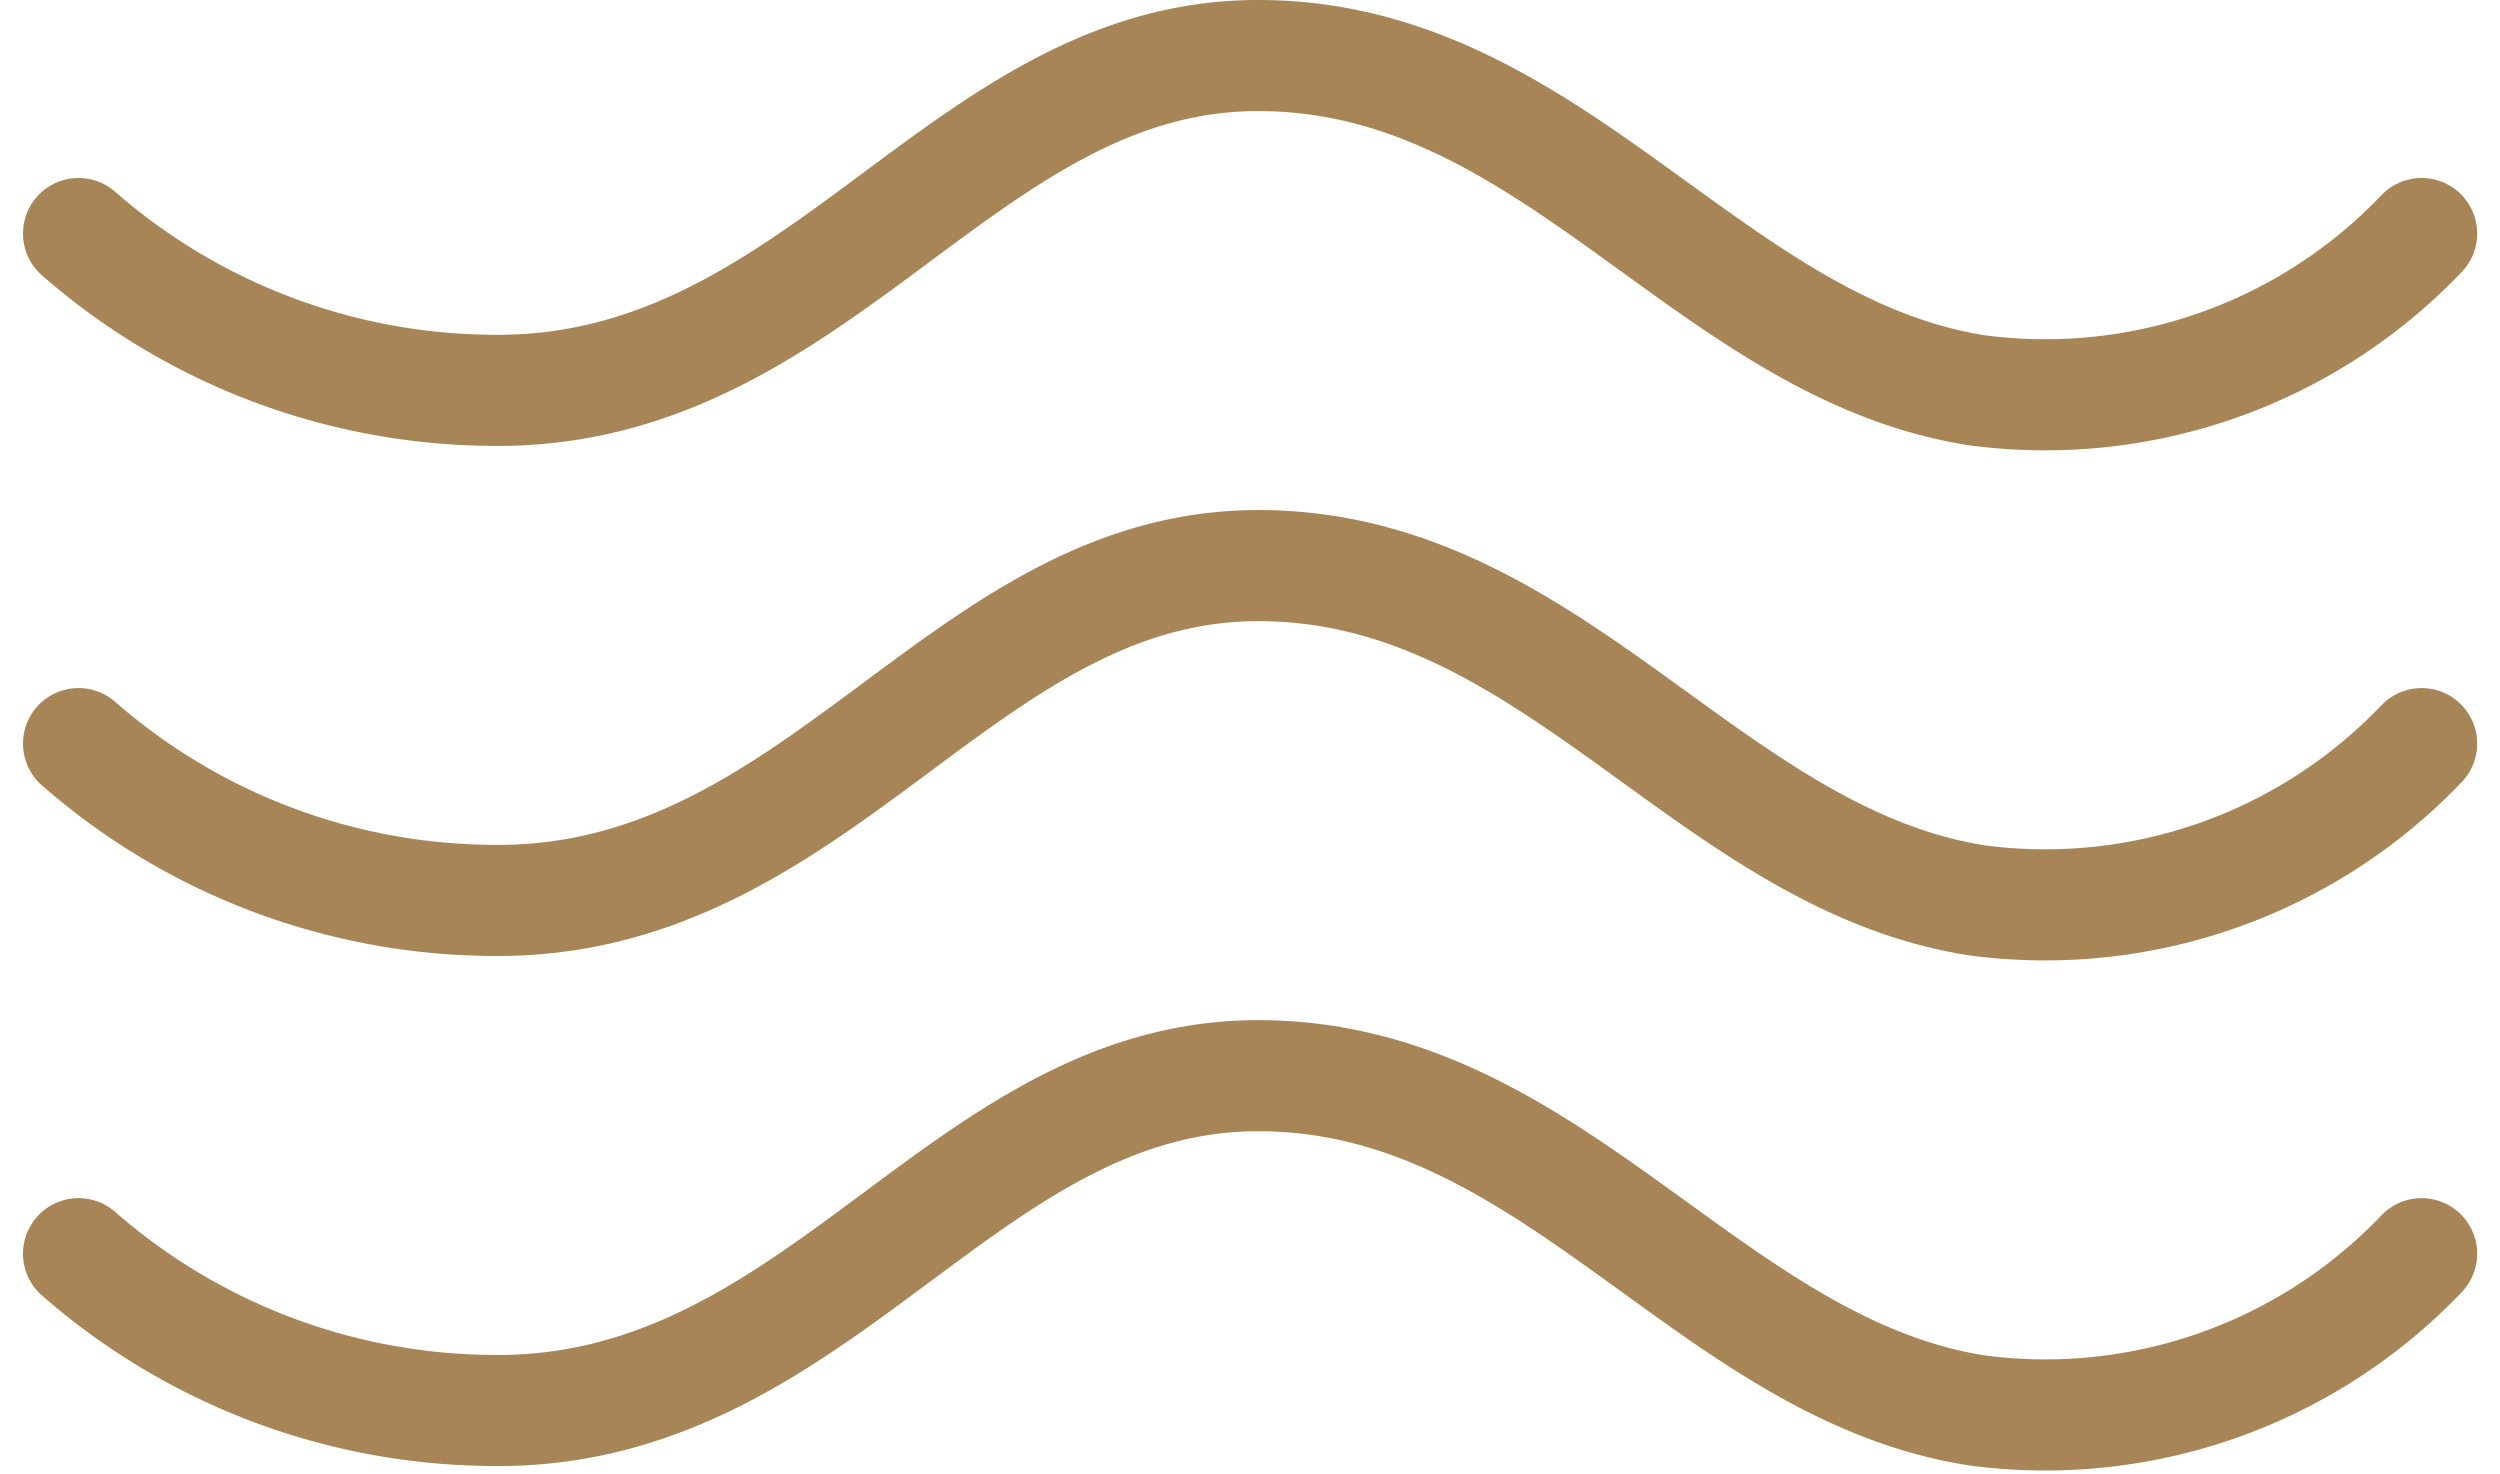
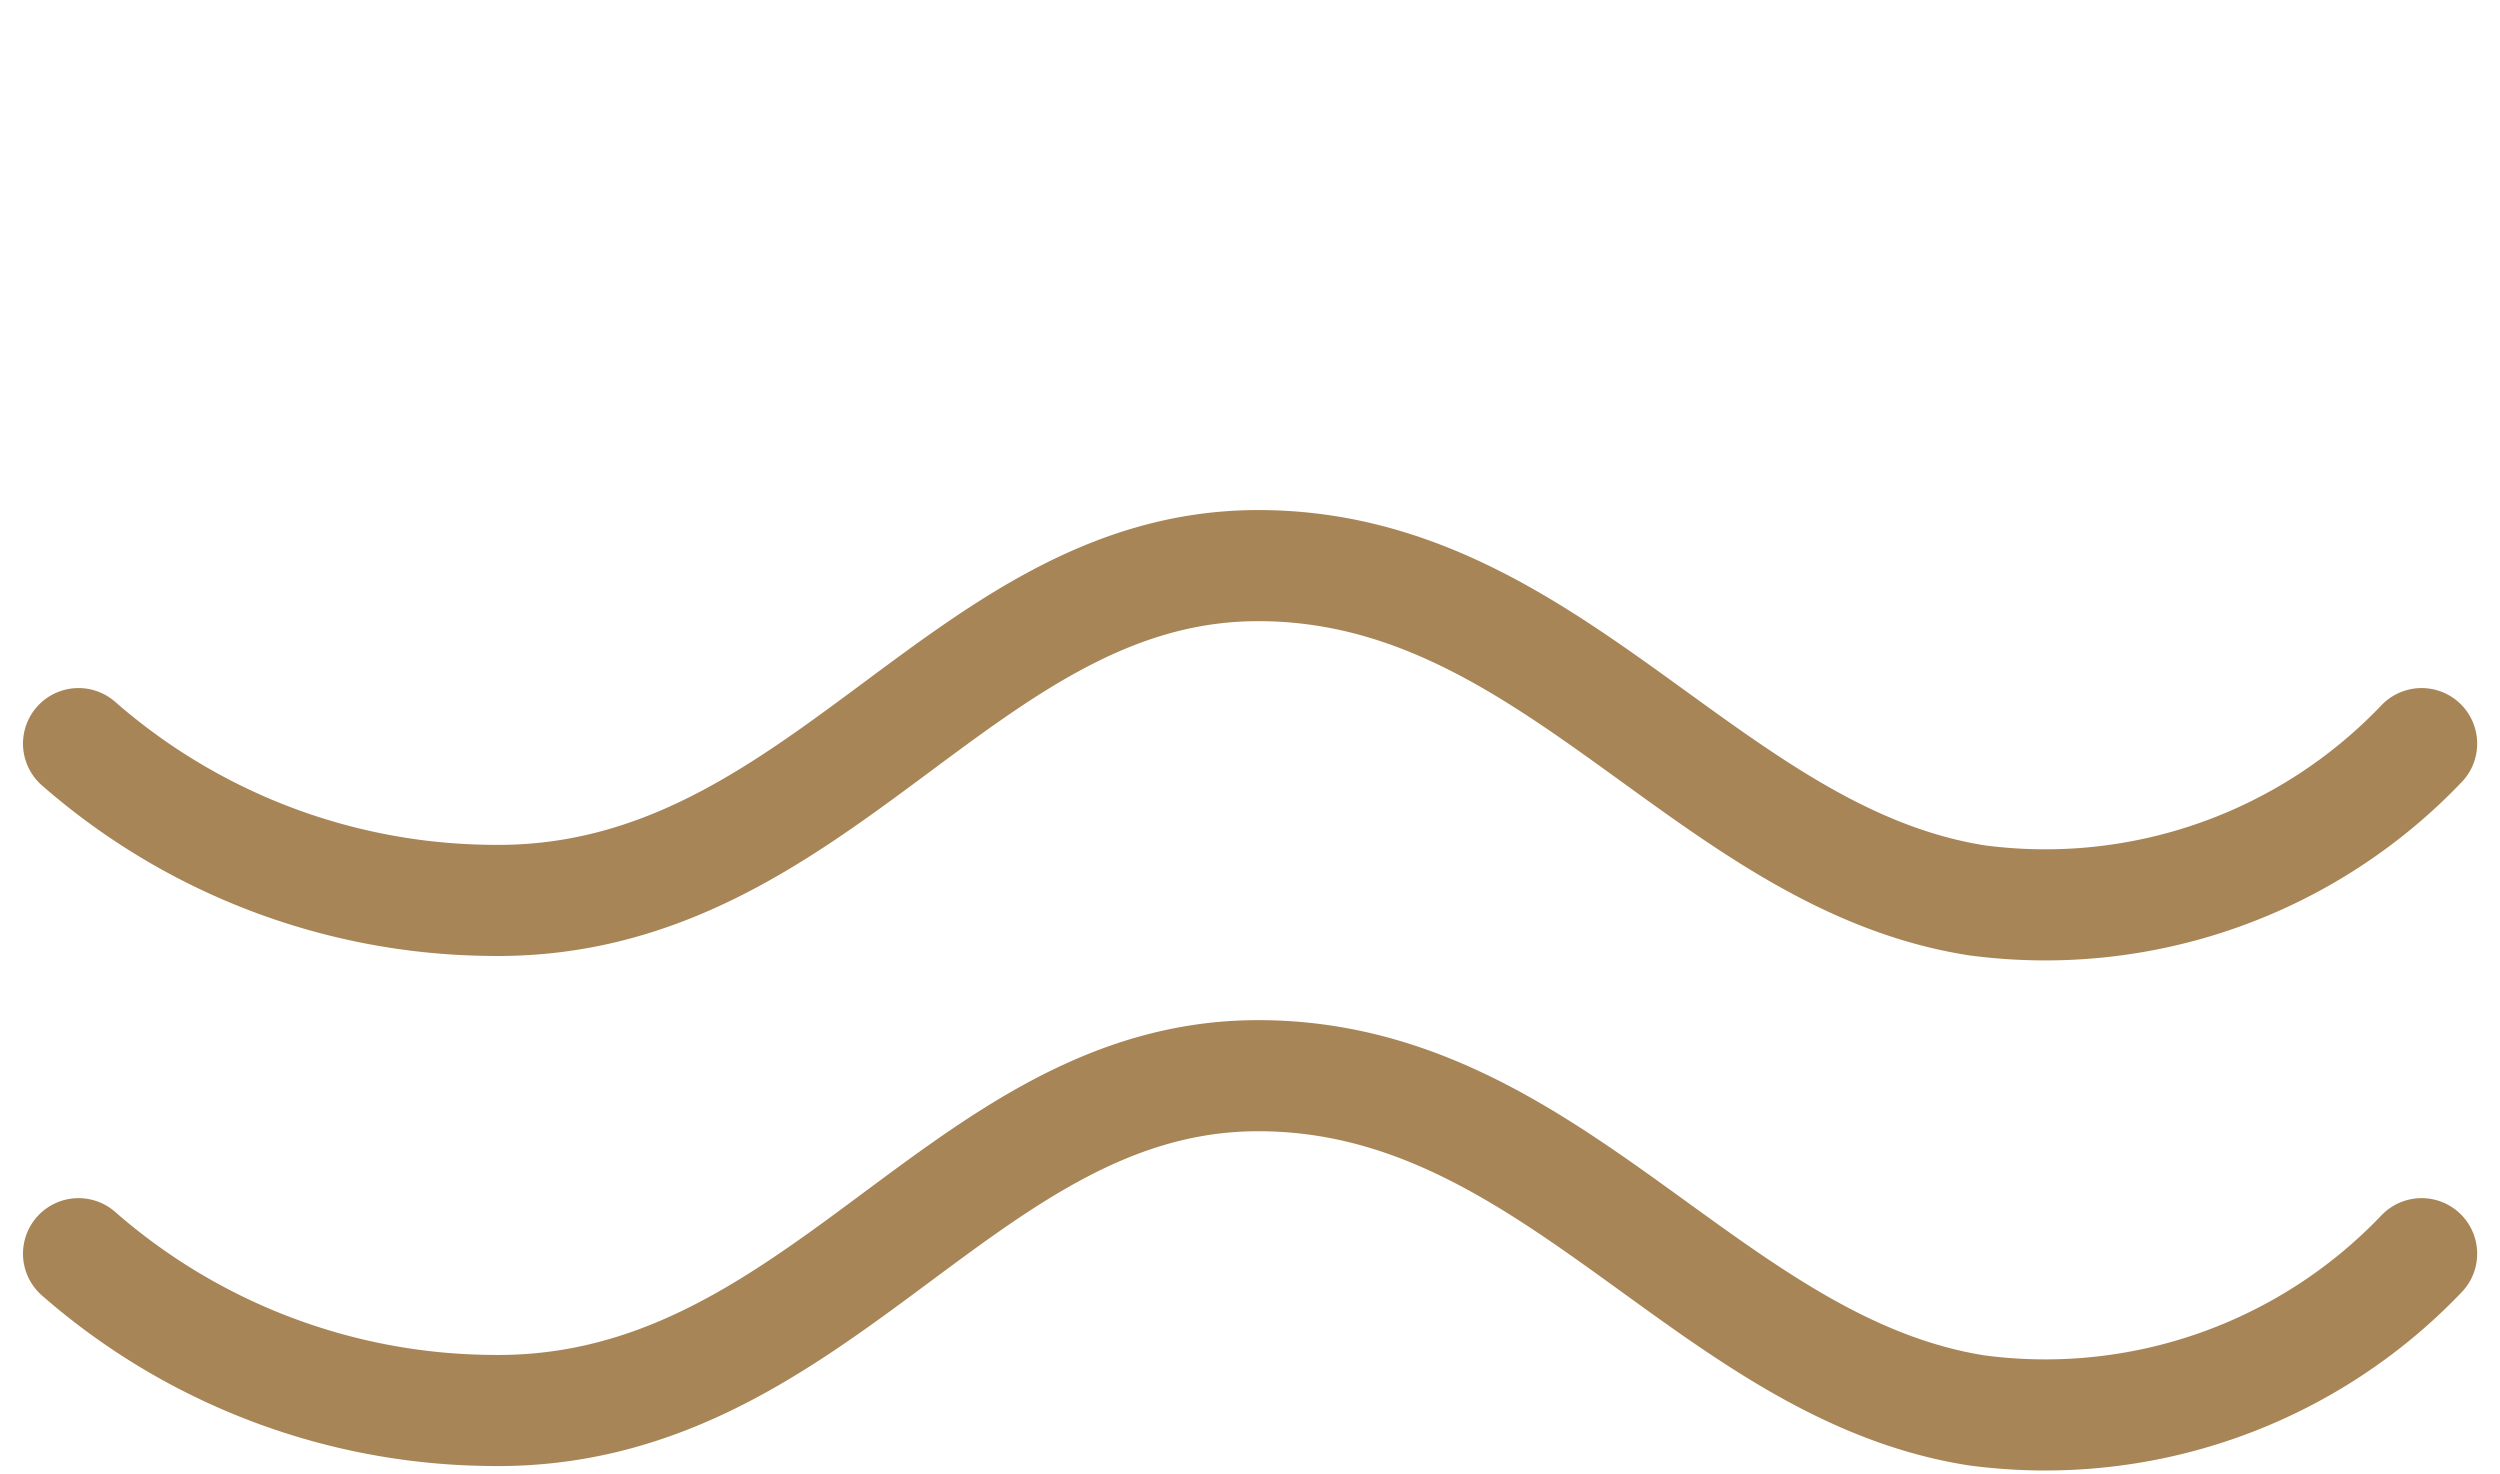
<svg xmlns="http://www.w3.org/2000/svg" width="45.003" height="26.526" viewBox="0 0 45.003 26.526">
  <g id="Group_3246" data-name="Group 3246" transform="translate(1.414 1)">
    <path id="Path_2296" data-name="Path 2296" d="M10916.292-3448.771a9.358,9.358,0,0,1-8.009,2.821c-4.859-.766-7.656-6.059-12.982-6.025s-7.892,6.164-13.84,6.025a11.411,11.411,0,0,1-7.347-2.821" transform="translate(-10874.114 3470.339)" fill="none" stroke="#a78556" stroke-linecap="round" stroke-linejoin="round" stroke-width="2" />
    <path id="Path_2297" data-name="Path 2297" d="M10916.292-3448.771a9.358,9.358,0,0,1-8.009,2.821c-4.859-.766-7.656-6.059-12.982-6.025s-7.892,6.164-13.84,6.025a11.411,11.411,0,0,1-7.347-2.821" transform="translate(-10874.114 3461.157)" fill="none" stroke="#a78556" stroke-linecap="round" stroke-linejoin="round" stroke-width="2" />
-     <path id="Path_2298" data-name="Path 2298" d="M10916.292-3448.771a9.358,9.358,0,0,1-8.009,2.821c-4.859-.766-7.656-6.059-12.982-6.025s-7.892,6.164-13.84,6.025a11.411,11.411,0,0,1-7.347-2.821" transform="translate(-10874.114 3451.975)" fill="none" stroke="#a78556" stroke-linecap="round" stroke-linejoin="round" stroke-width="2" />
  </g>
</svg>